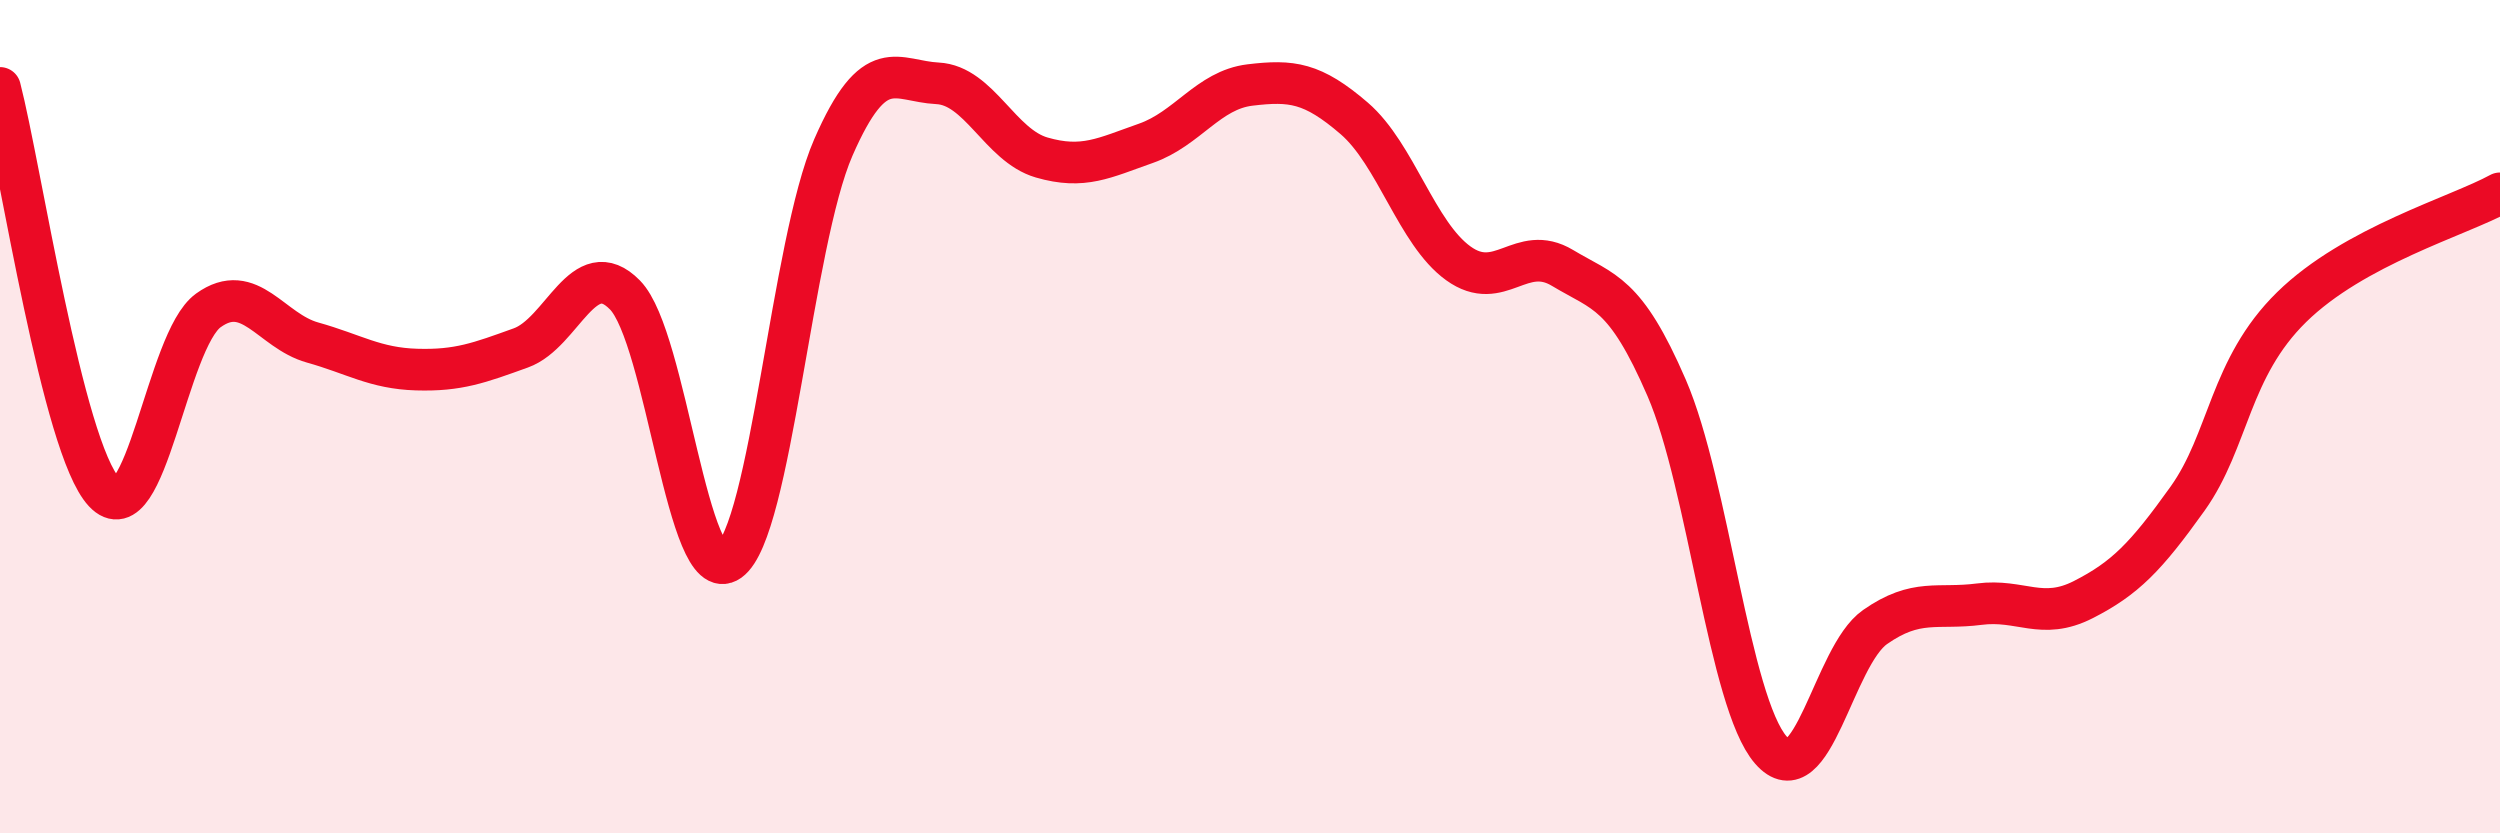
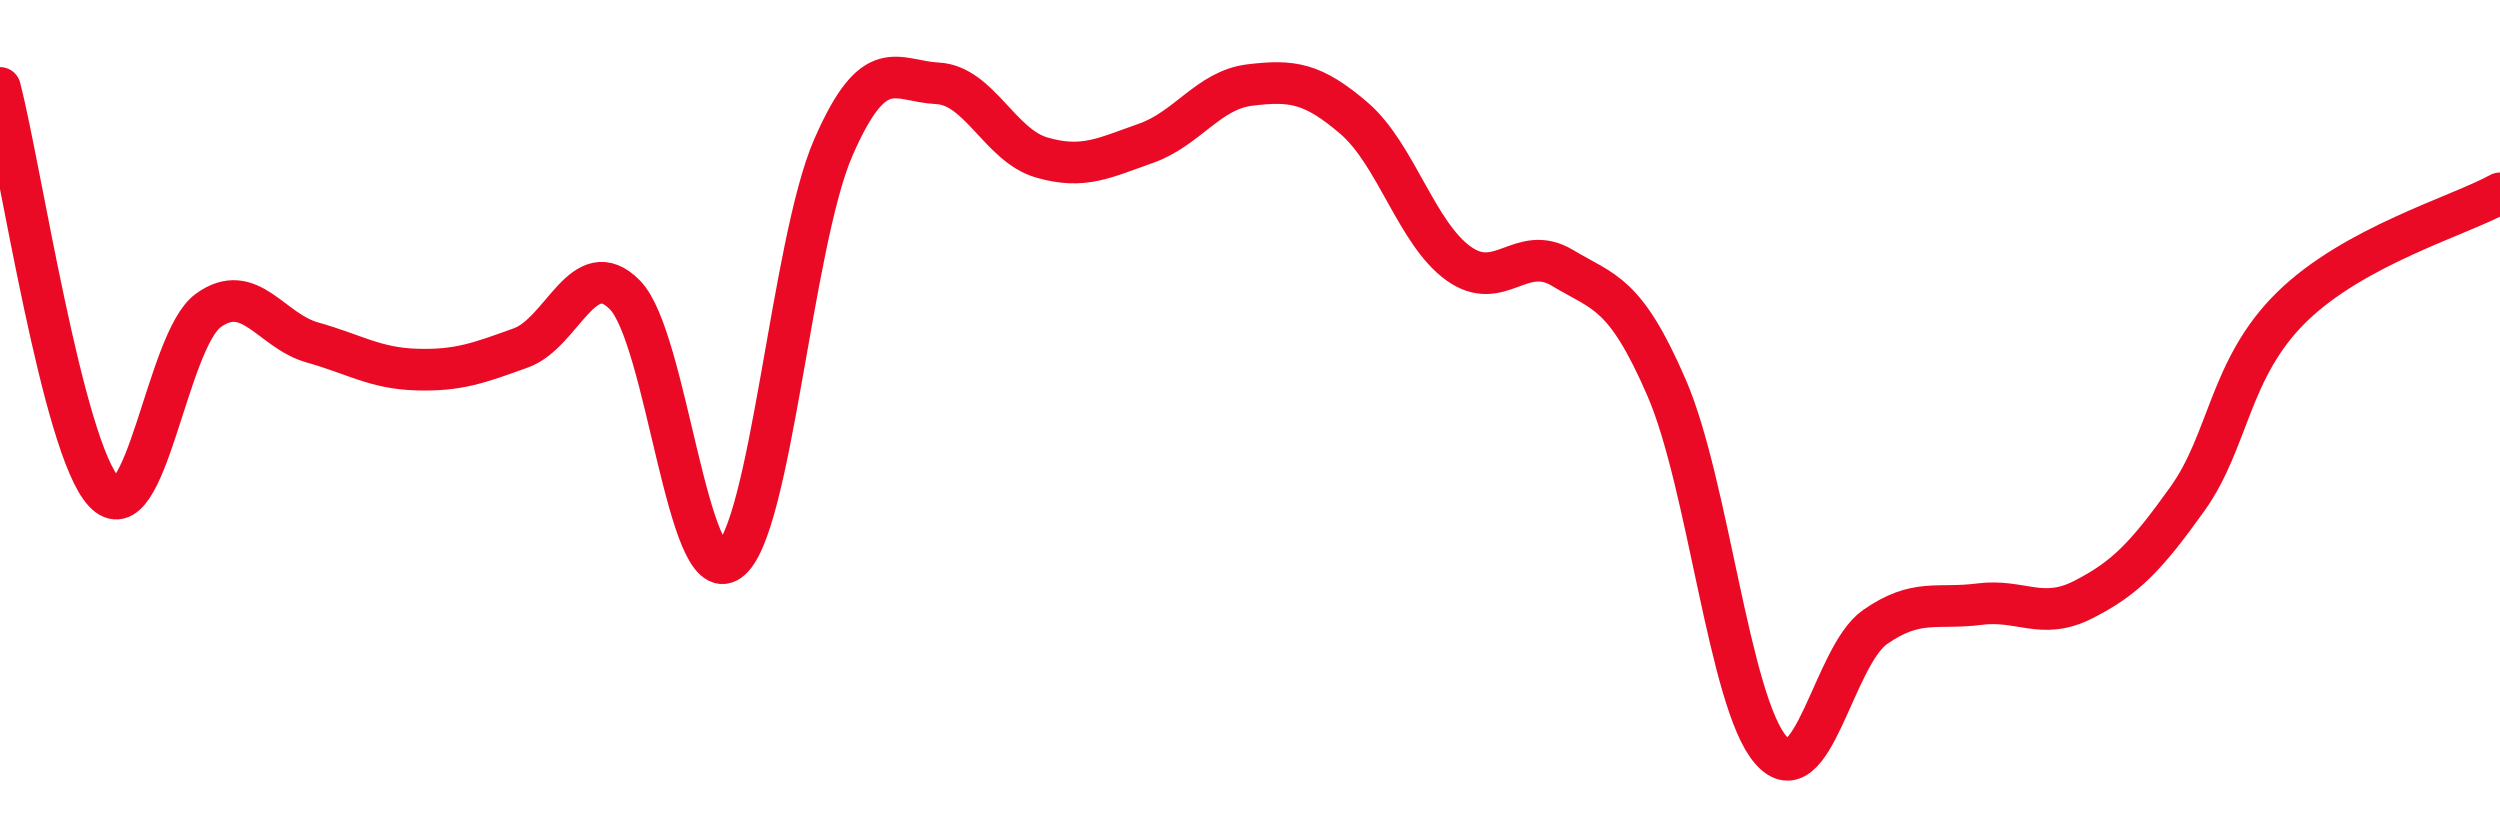
<svg xmlns="http://www.w3.org/2000/svg" width="60" height="20" viewBox="0 0 60 20">
-   <path d="M 0,2.11 C 0.5,4.05 1.5,10.74 2.5,11.81 C 3.5,12.88 4,8.17 5,7.45 C 6,6.73 6.5,7.94 7.5,8.22 C 8.5,8.5 9,8.84 10,8.87 C 11,8.9 11.5,8.71 12.5,8.35 C 13.5,7.99 14,6.06 15,7.08 C 16,8.1 16.5,14.17 17.5,13.46 C 18.5,12.75 19,5.83 20,3.54 C 21,1.25 21.5,1.95 22.5,2 C 23.5,2.05 24,3.49 25,3.78 C 26,4.07 26.5,3.79 27.5,3.44 C 28.5,3.09 29,2.16 30,2.04 C 31,1.92 31.5,1.98 32.5,2.84 C 33.5,3.7 34,5.6 35,6.32 C 36,7.04 36.5,5.83 37.5,6.43 C 38.5,7.03 39,7 40,9.31 C 41,11.62 41.5,16.85 42.5,18 C 43.5,19.15 44,15.75 45,15.05 C 46,14.35 46.5,14.63 47.5,14.5 C 48.5,14.37 49,14.9 50,14.39 C 51,13.88 51.5,13.37 52.5,11.97 C 53.5,10.57 53.5,8.84 55,7.37 C 56.5,5.9 59,5.19 60,4.64L60 20L0 20Z" fill="#EB0A25" opacity="0.1" stroke-linecap="round" stroke-linejoin="round" />
  <path d="M 0,2.11 C 0.5,4.05 1.5,10.74 2.5,11.81 C 3.5,12.88 4,8.17 5,7.45 C 6,6.73 6.5,7.94 7.5,8.22 C 8.5,8.5 9,8.84 10,8.87 C 11,8.9 11.5,8.71 12.5,8.35 C 13.5,7.99 14,6.06 15,7.08 C 16,8.1 16.5,14.17 17.5,13.46 C 18.5,12.75 19,5.83 20,3.54 C 21,1.25 21.5,1.95 22.5,2 C 23.5,2.05 24,3.49 25,3.78 C 26,4.07 26.5,3.79 27.5,3.44 C 28.5,3.09 29,2.16 30,2.04 C 31,1.92 31.5,1.98 32.5,2.84 C 33.5,3.7 34,5.6 35,6.32 C 36,7.04 36.5,5.83 37.5,6.43 C 38.5,7.03 39,7 40,9.31 C 41,11.62 41.5,16.85 42.5,18 C 43.5,19.15 44,15.75 45,15.05 C 46,14.35 46.5,14.63 47.5,14.5 C 48.5,14.37 49,14.9 50,14.39 C 51,13.88 51.5,13.37 52.5,11.97 C 53.5,10.57 53.5,8.84 55,7.37 C 56.5,5.9 59,5.19 60,4.64" stroke="#EB0A25" stroke-width="1" fill="none" stroke-linecap="round" stroke-linejoin="round" />
</svg>